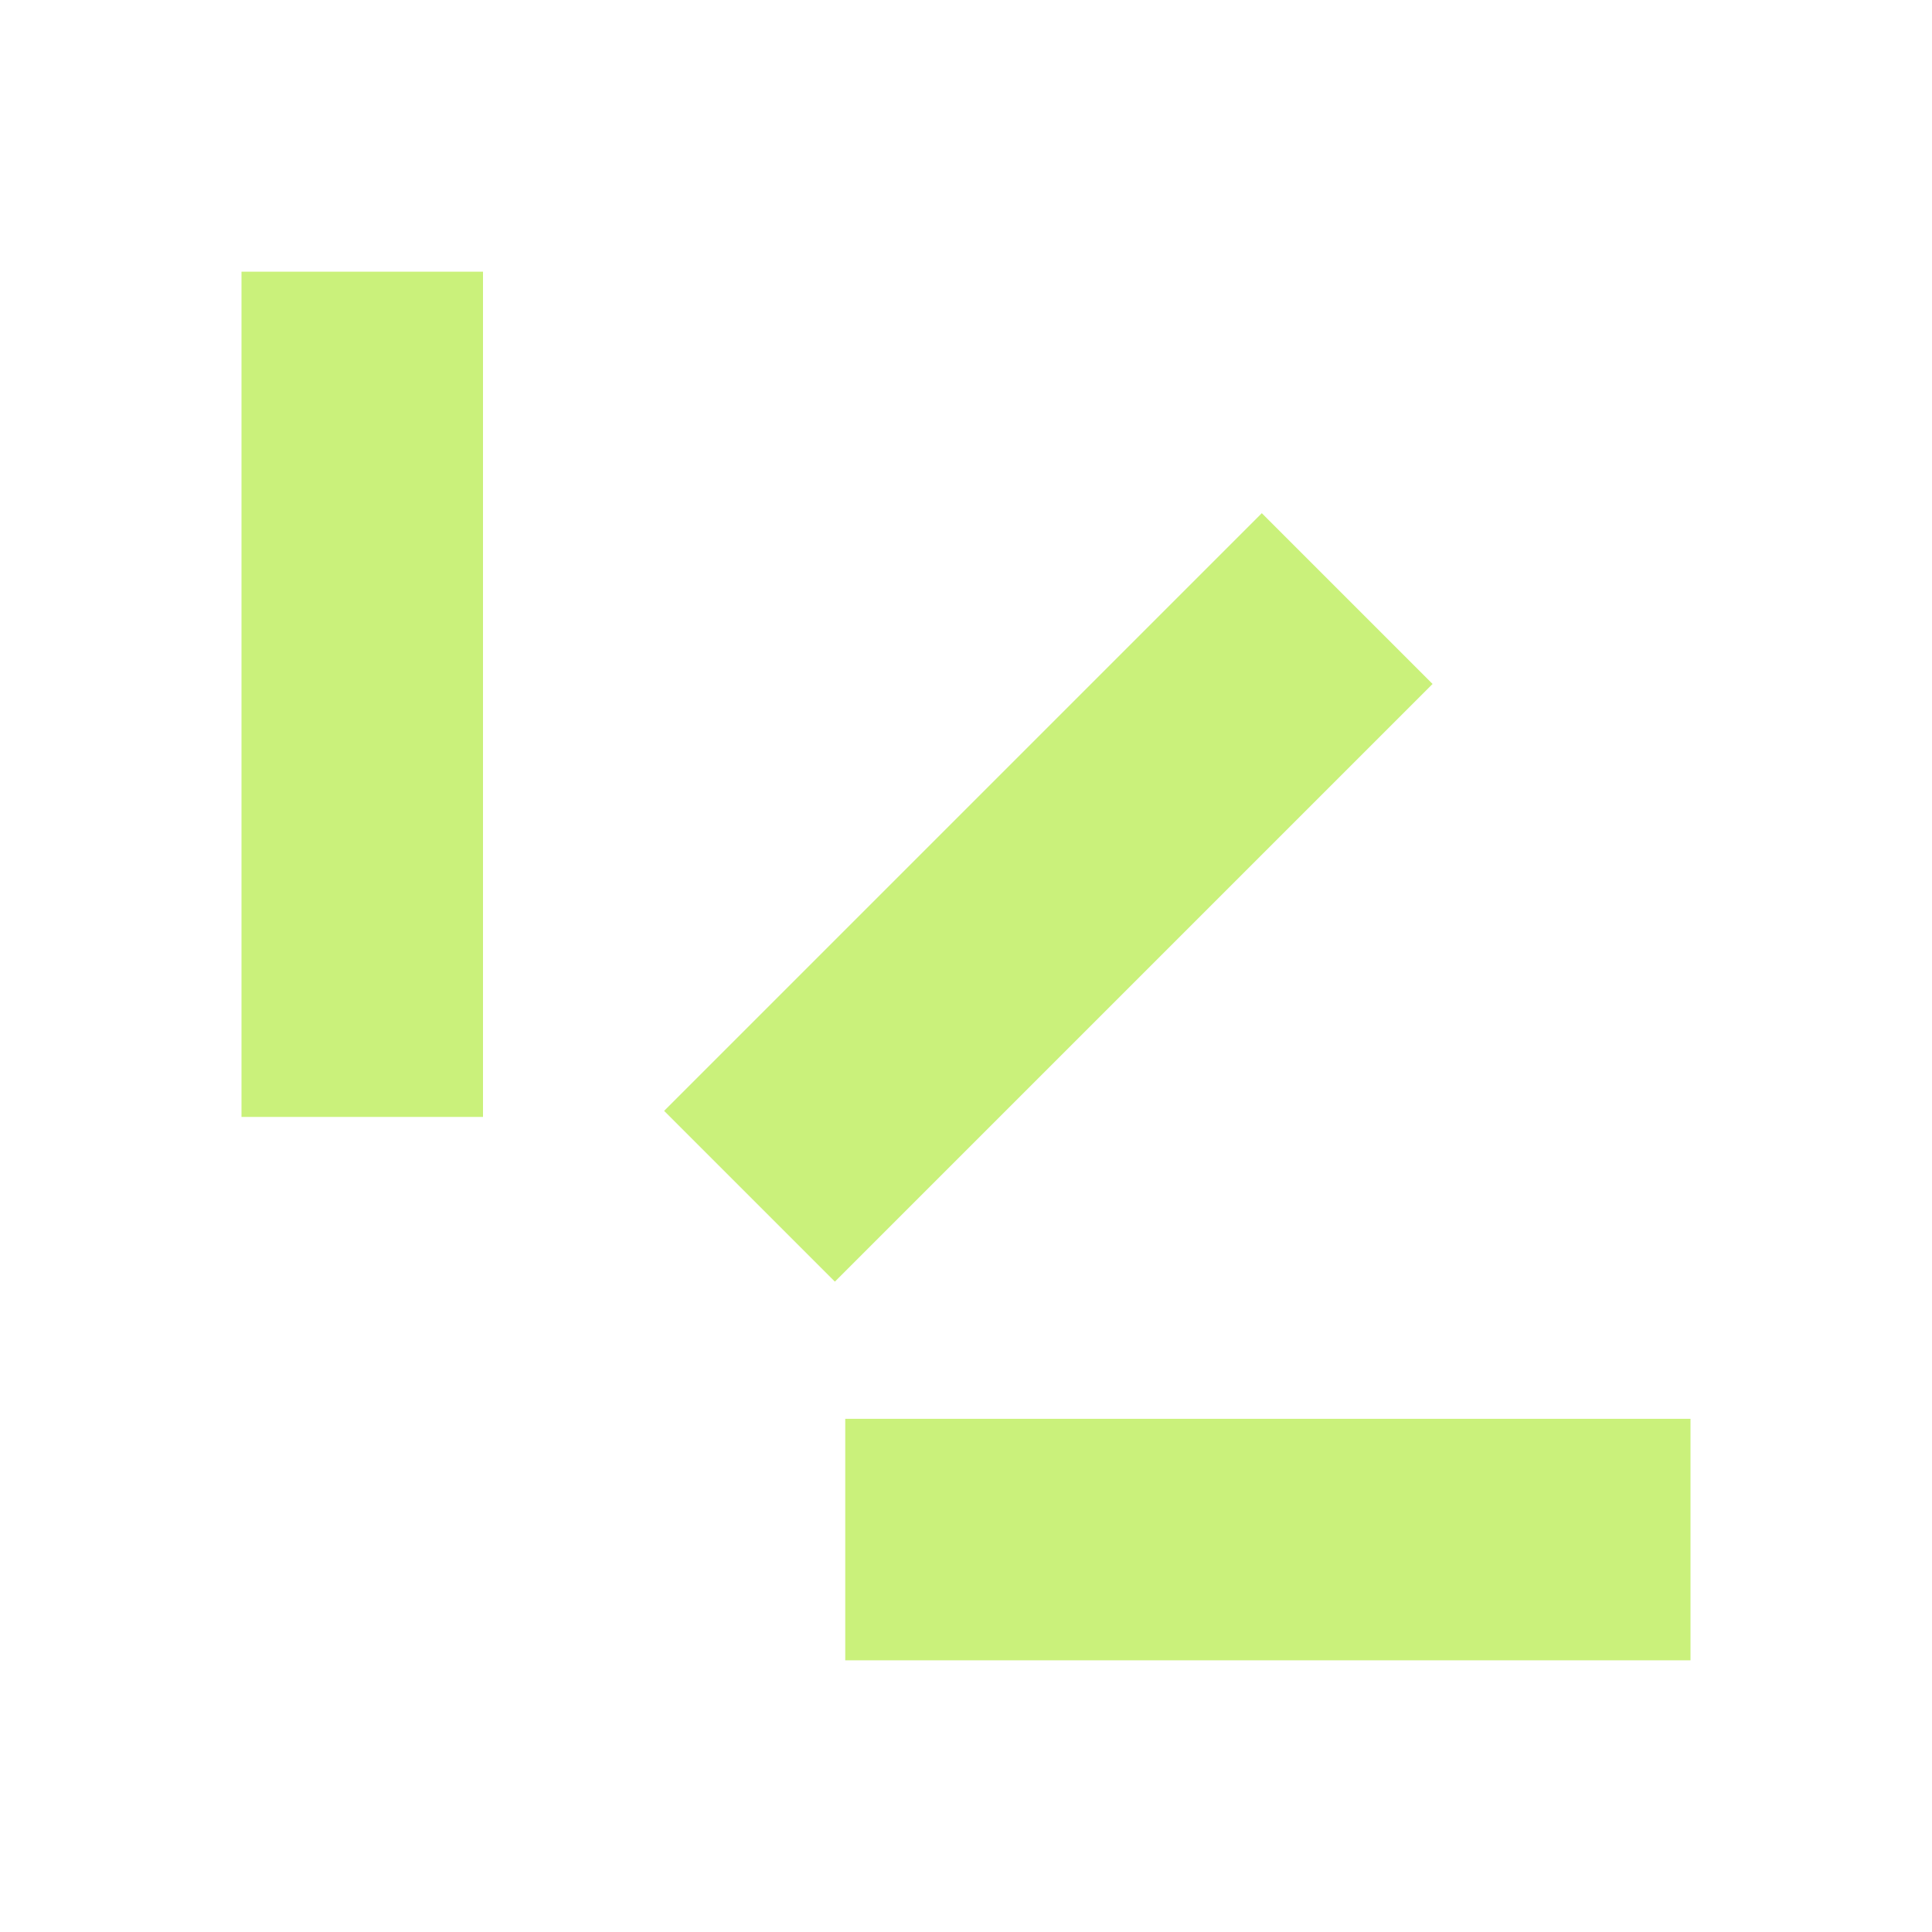
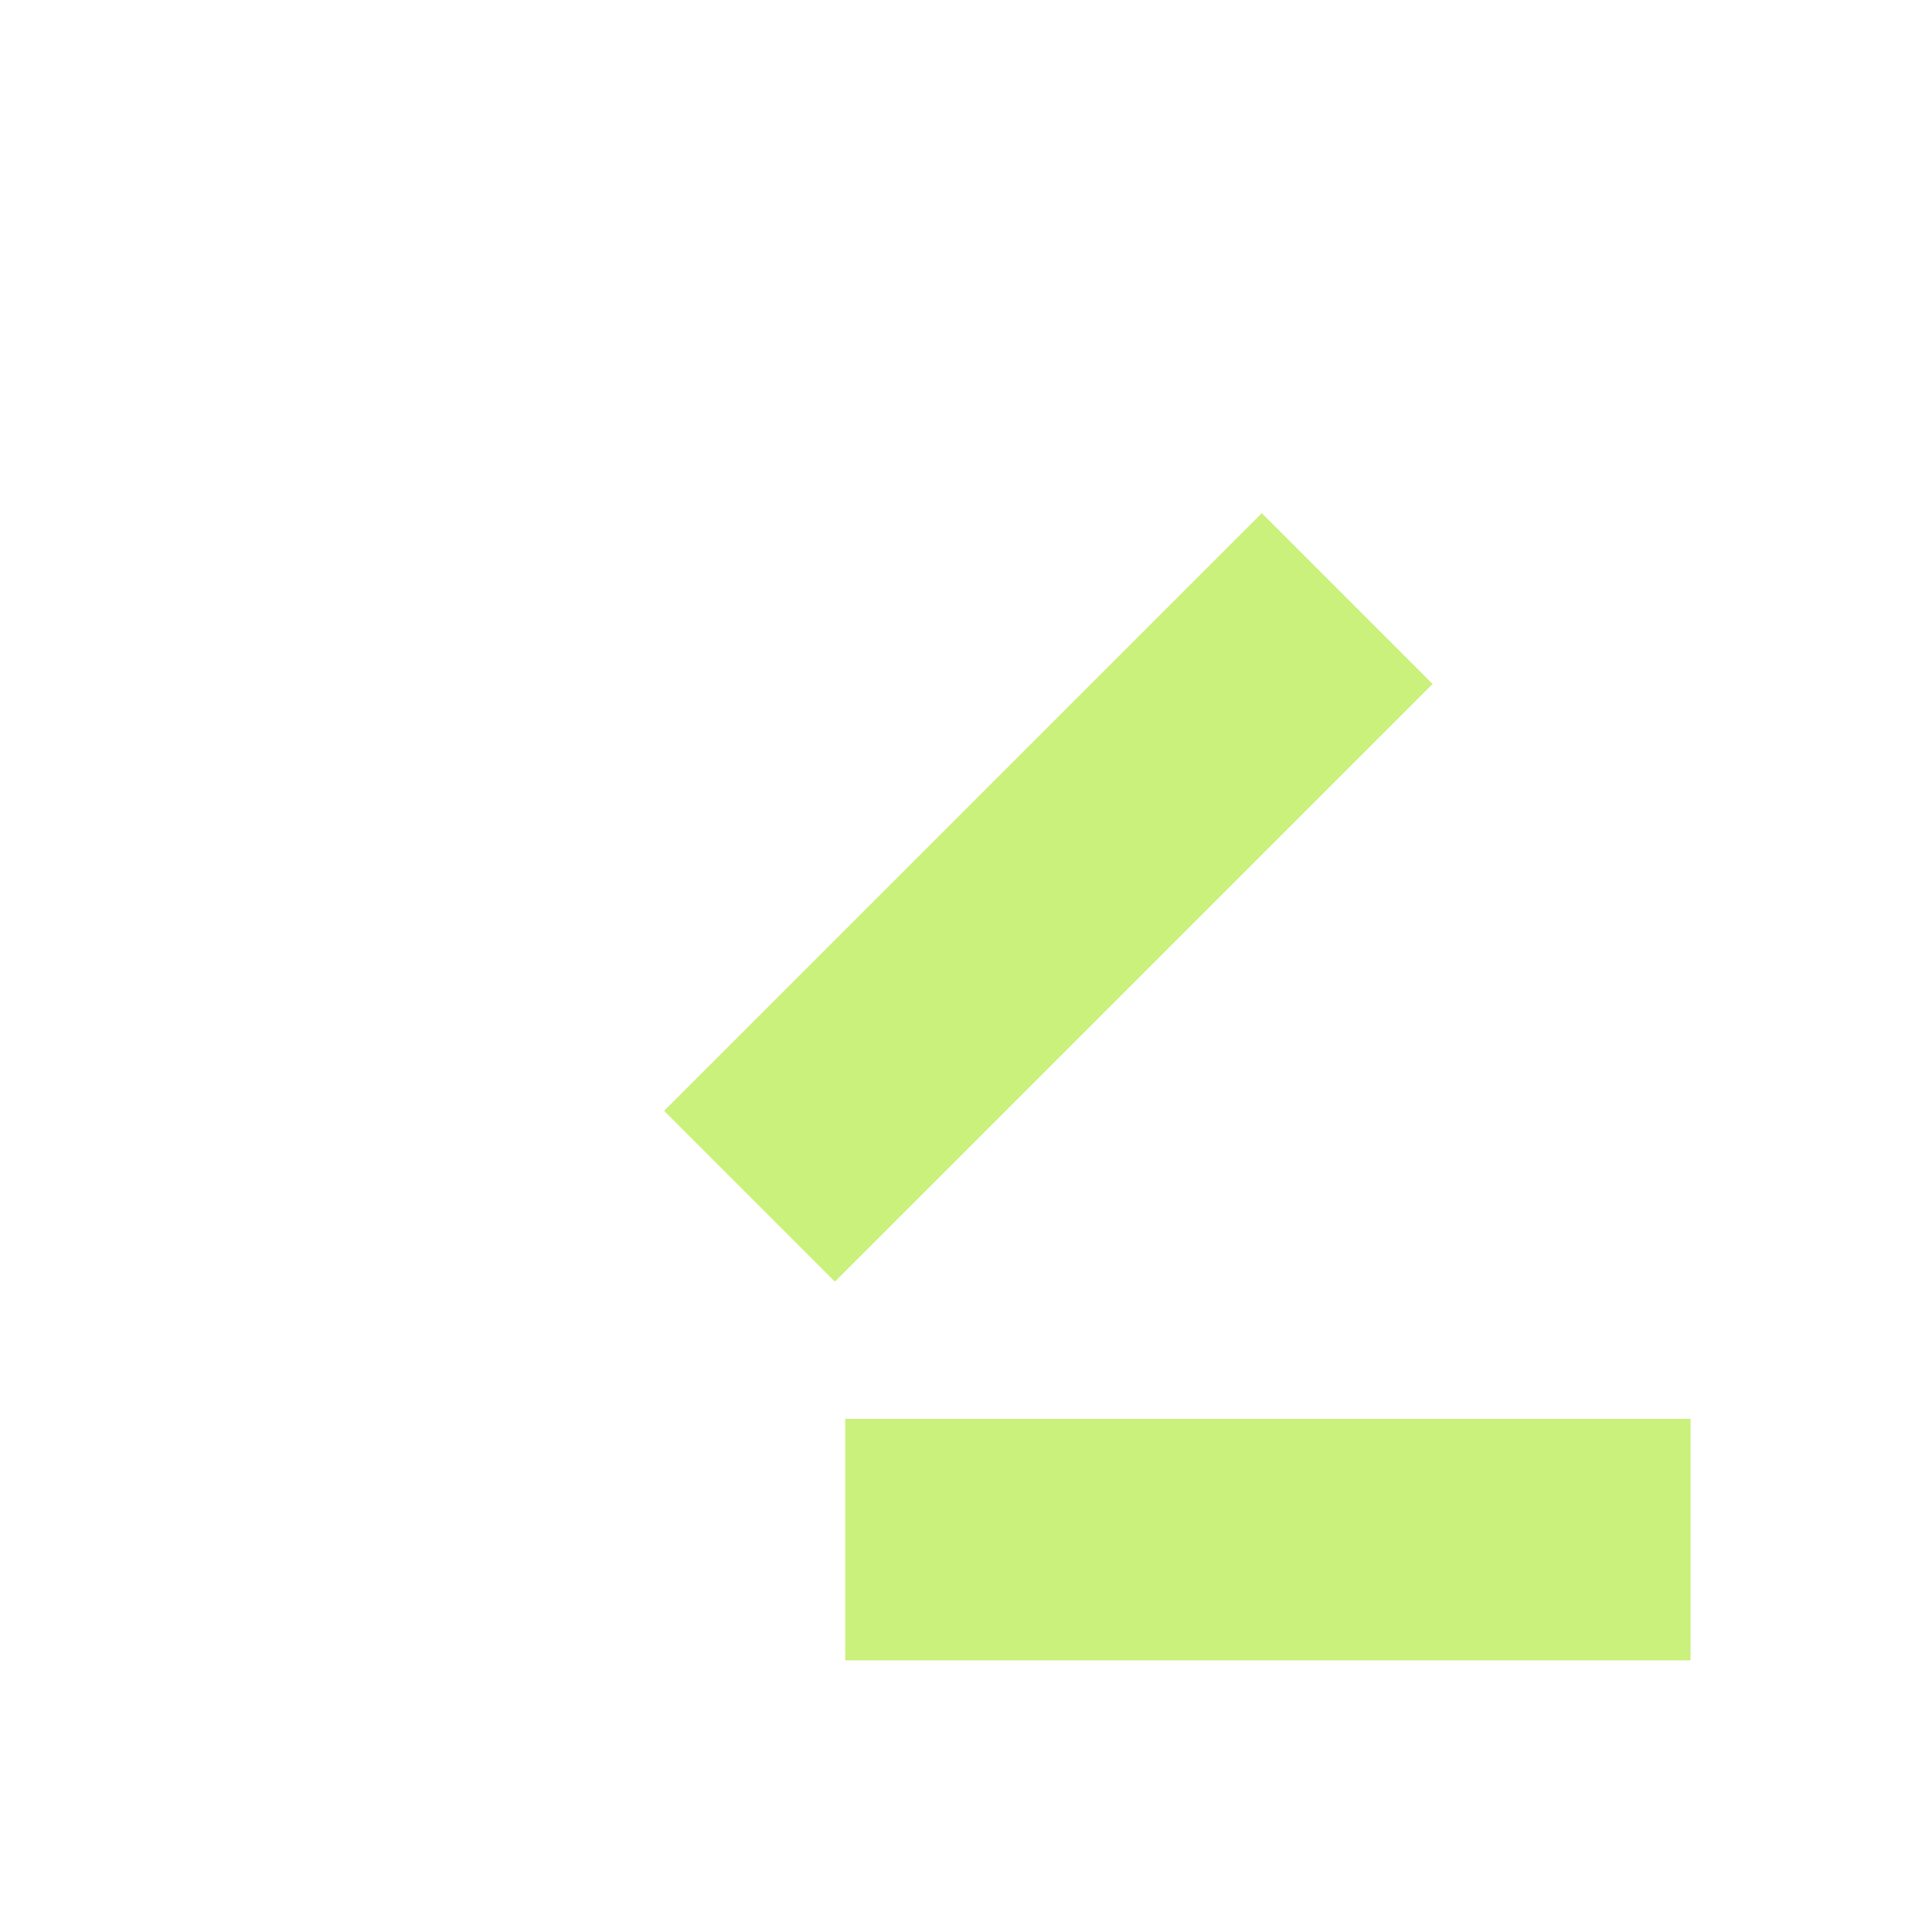
<svg xmlns="http://www.w3.org/2000/svg" width="64" height="64" viewBox="0 0 64 64" fill="none">
  <path d="M22 36.799L41.799 17L47.456 22.657L27.657 42.456L22 36.799Z" fill="#CAF17B" />
  <path d="M28 47H56V55H28V47Z" fill="#CAF17B" />
-   <path d="M16 9L16 37L8 37L8 9L16 9Z" fill="#CAF17B" />
</svg>